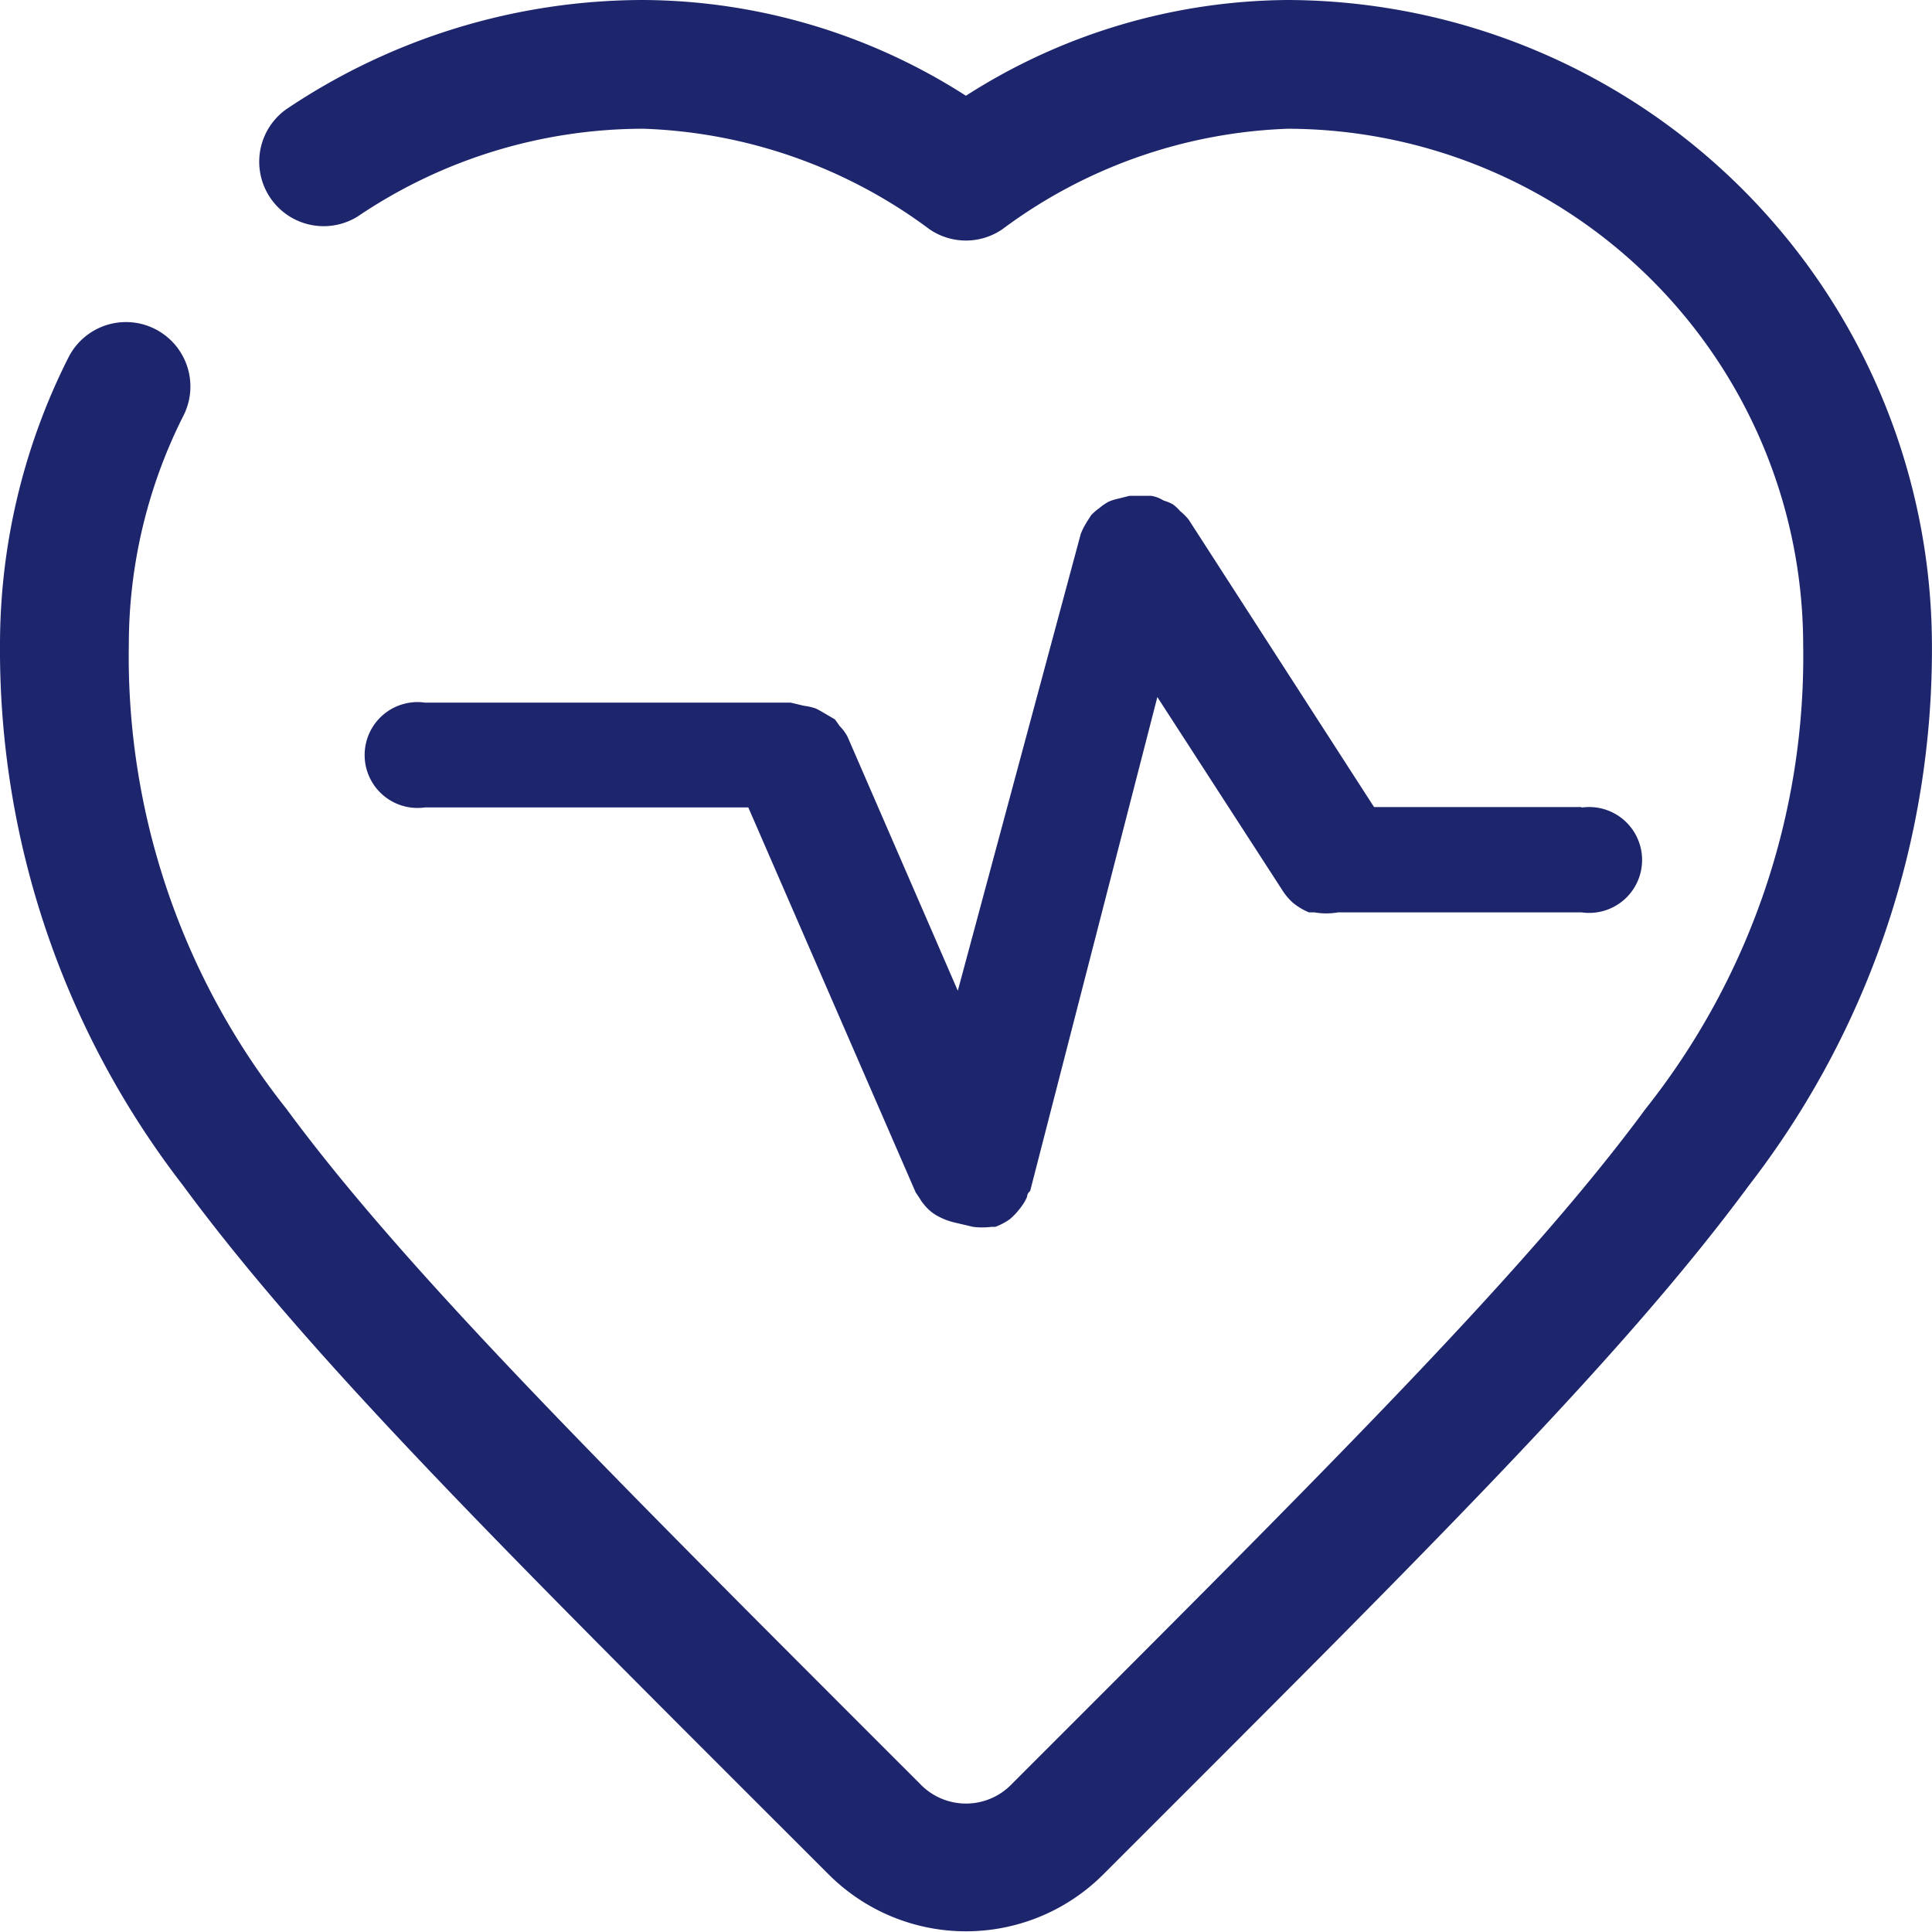
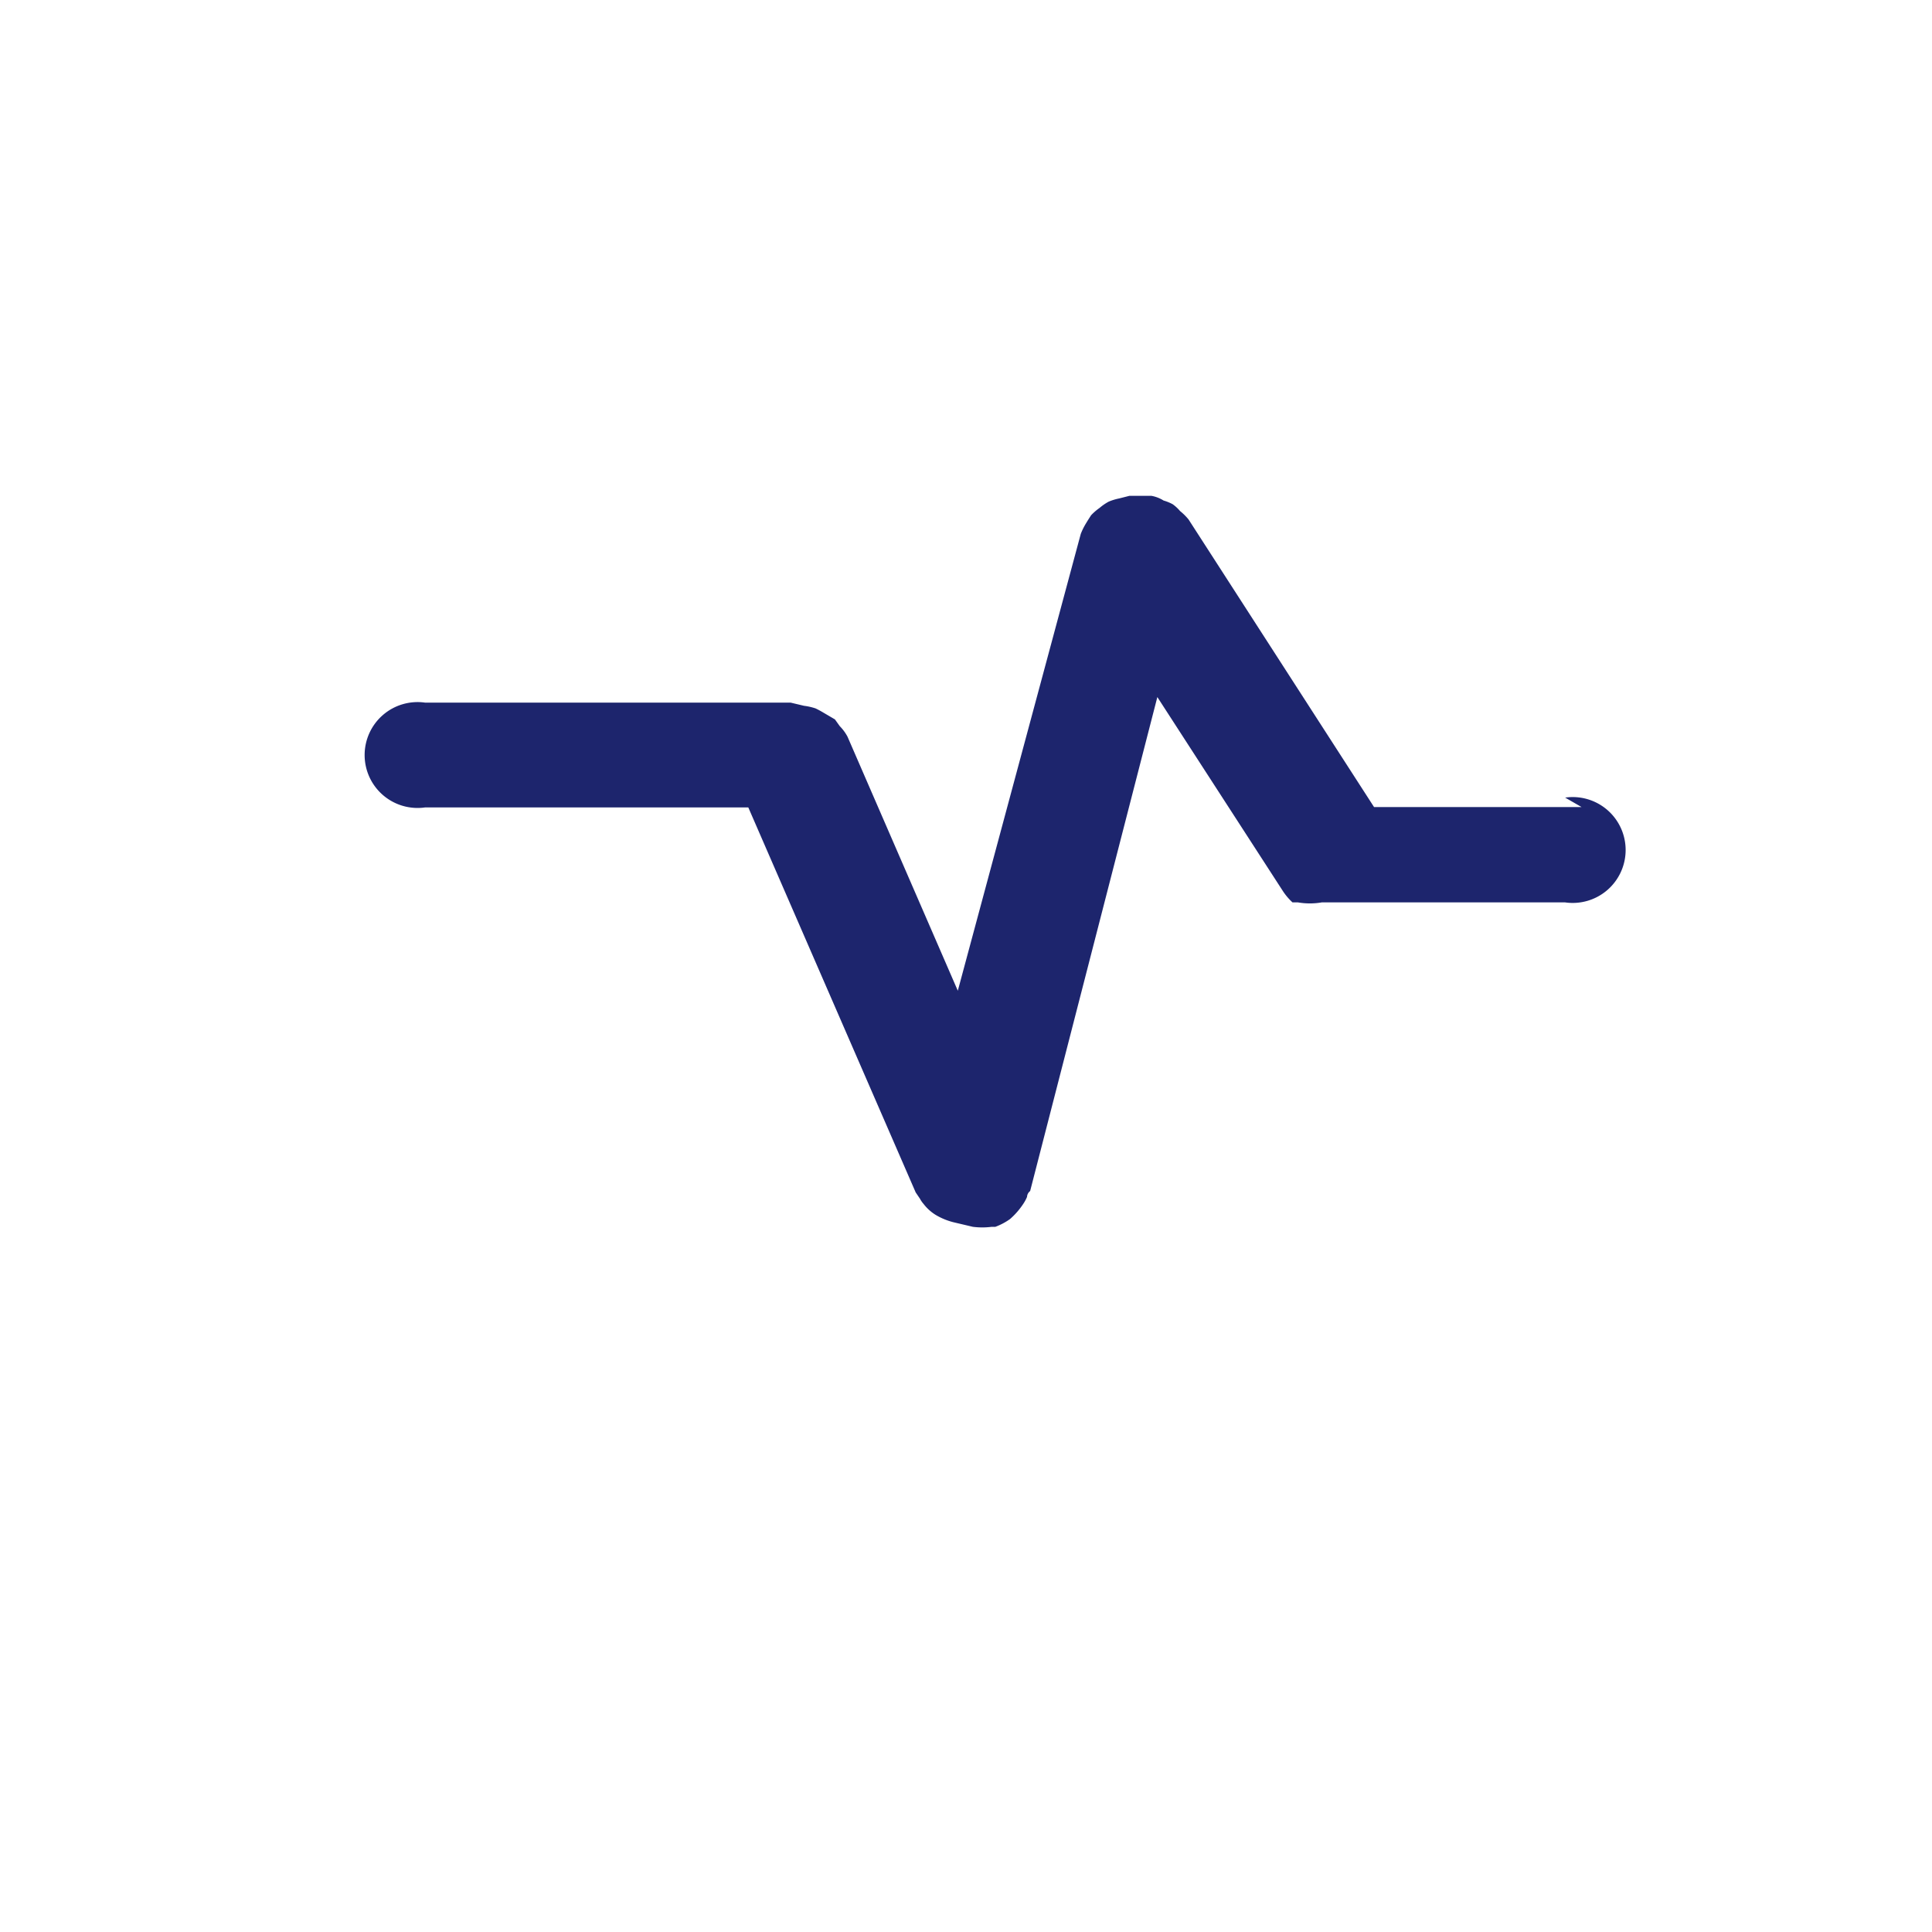
<svg xmlns="http://www.w3.org/2000/svg" width="25" height="24.995" viewBox="0 0 25 24.995">
  <g id="Group_2024" data-name="Group 2024" transform="translate(-3.125 -3.124)">
    <g id="Group_2023" data-name="Group 2023" transform="translate(3.125 3.124)">
-       <path id="Path_5666" data-name="Path 5666" d="M11.458,3.124A8.28,8.28,0,0,0,6.826,4.54a.834.834,0,0,0,.931,1.383,6.6,6.6,0,0,1,3.7-1.133,6.562,6.562,0,0,1,3.695,1.3.833.833,0,0,0,.944,0,6.562,6.562,0,0,1,3.695-1.3,6.685,6.685,0,0,1,6.667,6.667,9.418,9.418,0,0,1-2.038,6.014c-1.533,2.081-4.038,4.574-8.206,8.742a.821.821,0,0,1-1.178,0c-4.168-4.167-6.673-6.661-8.206-8.742a9.418,9.418,0,0,1-2.038-6.014A6.58,6.58,0,0,1,5.5,8.5.833.833,0,0,0,4.01,7.751a8.252,8.252,0,0,0-.885,3.706,11.327,11.327,0,0,0,2.363,7c1.667,2.263,4.2,4.765,8.369,8.931a2.512,2.512,0,0,0,3.535,0c4.166-4.166,6.7-6.668,8.369-8.931a11.327,11.327,0,0,0,2.363-7,8.365,8.365,0,0,0-8.333-8.333,7.8,7.8,0,0,0-4.167,1.239,7.8,7.8,0,0,0-4.167-1.239Z" transform="translate(-3.125 -3.124)" fill="#1d256d" fill-rule="evenodd" />
-     </g>
-     <path id="Path_5667" data-name="Path 5667" d="M39.621,30.5H36.936l-2.4-3.721h0a.75.75,0,0,0-.11-.109.526.526,0,0,0-.095-.088.588.588,0,0,0-.118-.048.445.445,0,0,0-.158-.061h-.284l-.134.034a.732.732,0,0,0-.134.041h0a.669.669,0,0,0-.118.081.7.7,0,0,0-.11.095s-.04.061-.063.1a.848.848,0,0,0-.071.142h0l-1.591,5.911L30.123,29.59h0a.584.584,0,0,0-.1-.136l-.063-.088-.15-.088c-.033-.02-.067-.038-.1-.054a.781.781,0,0,0-.15-.034l-.173-.041H24.657a.685.685,0,1,0,0,1.356h4.182l2.166,4.982.055.081a.35.35,0,0,0,.047.068.582.582,0,0,0,.157.142h0a.859.859,0,0,0,.252.1h0l.229.054h0a.957.957,0,0,0,.244,0h.047a.813.813,0,0,0,.189-.1.959.959,0,0,0,.174-.2.5.5,0,0,0,.047-.088.1.1,0,0,1,.04-.075l1.646-6.392,1.623,2.508a.771.771,0,0,0,.126.149h0a.8.8,0,0,0,.213.129h.071a.9.9,0,0,0,.307,0h3.15a.685.685,0,1,0,0-1.356Z" transform="translate(-16.031 -16.933)" fill="#1d256d" />
+       </g>
+     <path id="Path_5667" data-name="Path 5667" d="M39.621,30.5H36.936l-2.4-3.721h0a.75.75,0,0,0-.11-.109.526.526,0,0,0-.095-.088.588.588,0,0,0-.118-.048.445.445,0,0,0-.158-.061h-.284l-.134.034a.732.732,0,0,0-.134.041h0a.669.669,0,0,0-.118.081.7.7,0,0,0-.11.095s-.04.061-.063.1a.848.848,0,0,0-.071.142h0l-1.591,5.911L30.123,29.59h0a.584.584,0,0,0-.1-.136l-.063-.088-.15-.088c-.033-.02-.067-.038-.1-.054a.781.781,0,0,0-.15-.034l-.173-.041H24.657a.685.685,0,1,0,0,1.356h4.182l2.166,4.982.055.081a.35.35,0,0,0,.047.068.582.582,0,0,0,.157.142h0a.859.859,0,0,0,.252.1h0l.229.054h0a.957.957,0,0,0,.244,0h.047a.813.813,0,0,0,.189-.1.959.959,0,0,0,.174-.2.5.5,0,0,0,.047-.088.1.1,0,0,1,.04-.075l1.646-6.392,1.623,2.508a.771.771,0,0,0,.126.149h0h.071a.9.9,0,0,0,.307,0h3.15a.685.685,0,1,0,0-1.356Z" transform="translate(-16.031 -16.933)" fill="#1d256d" />
  </g>
</svg>